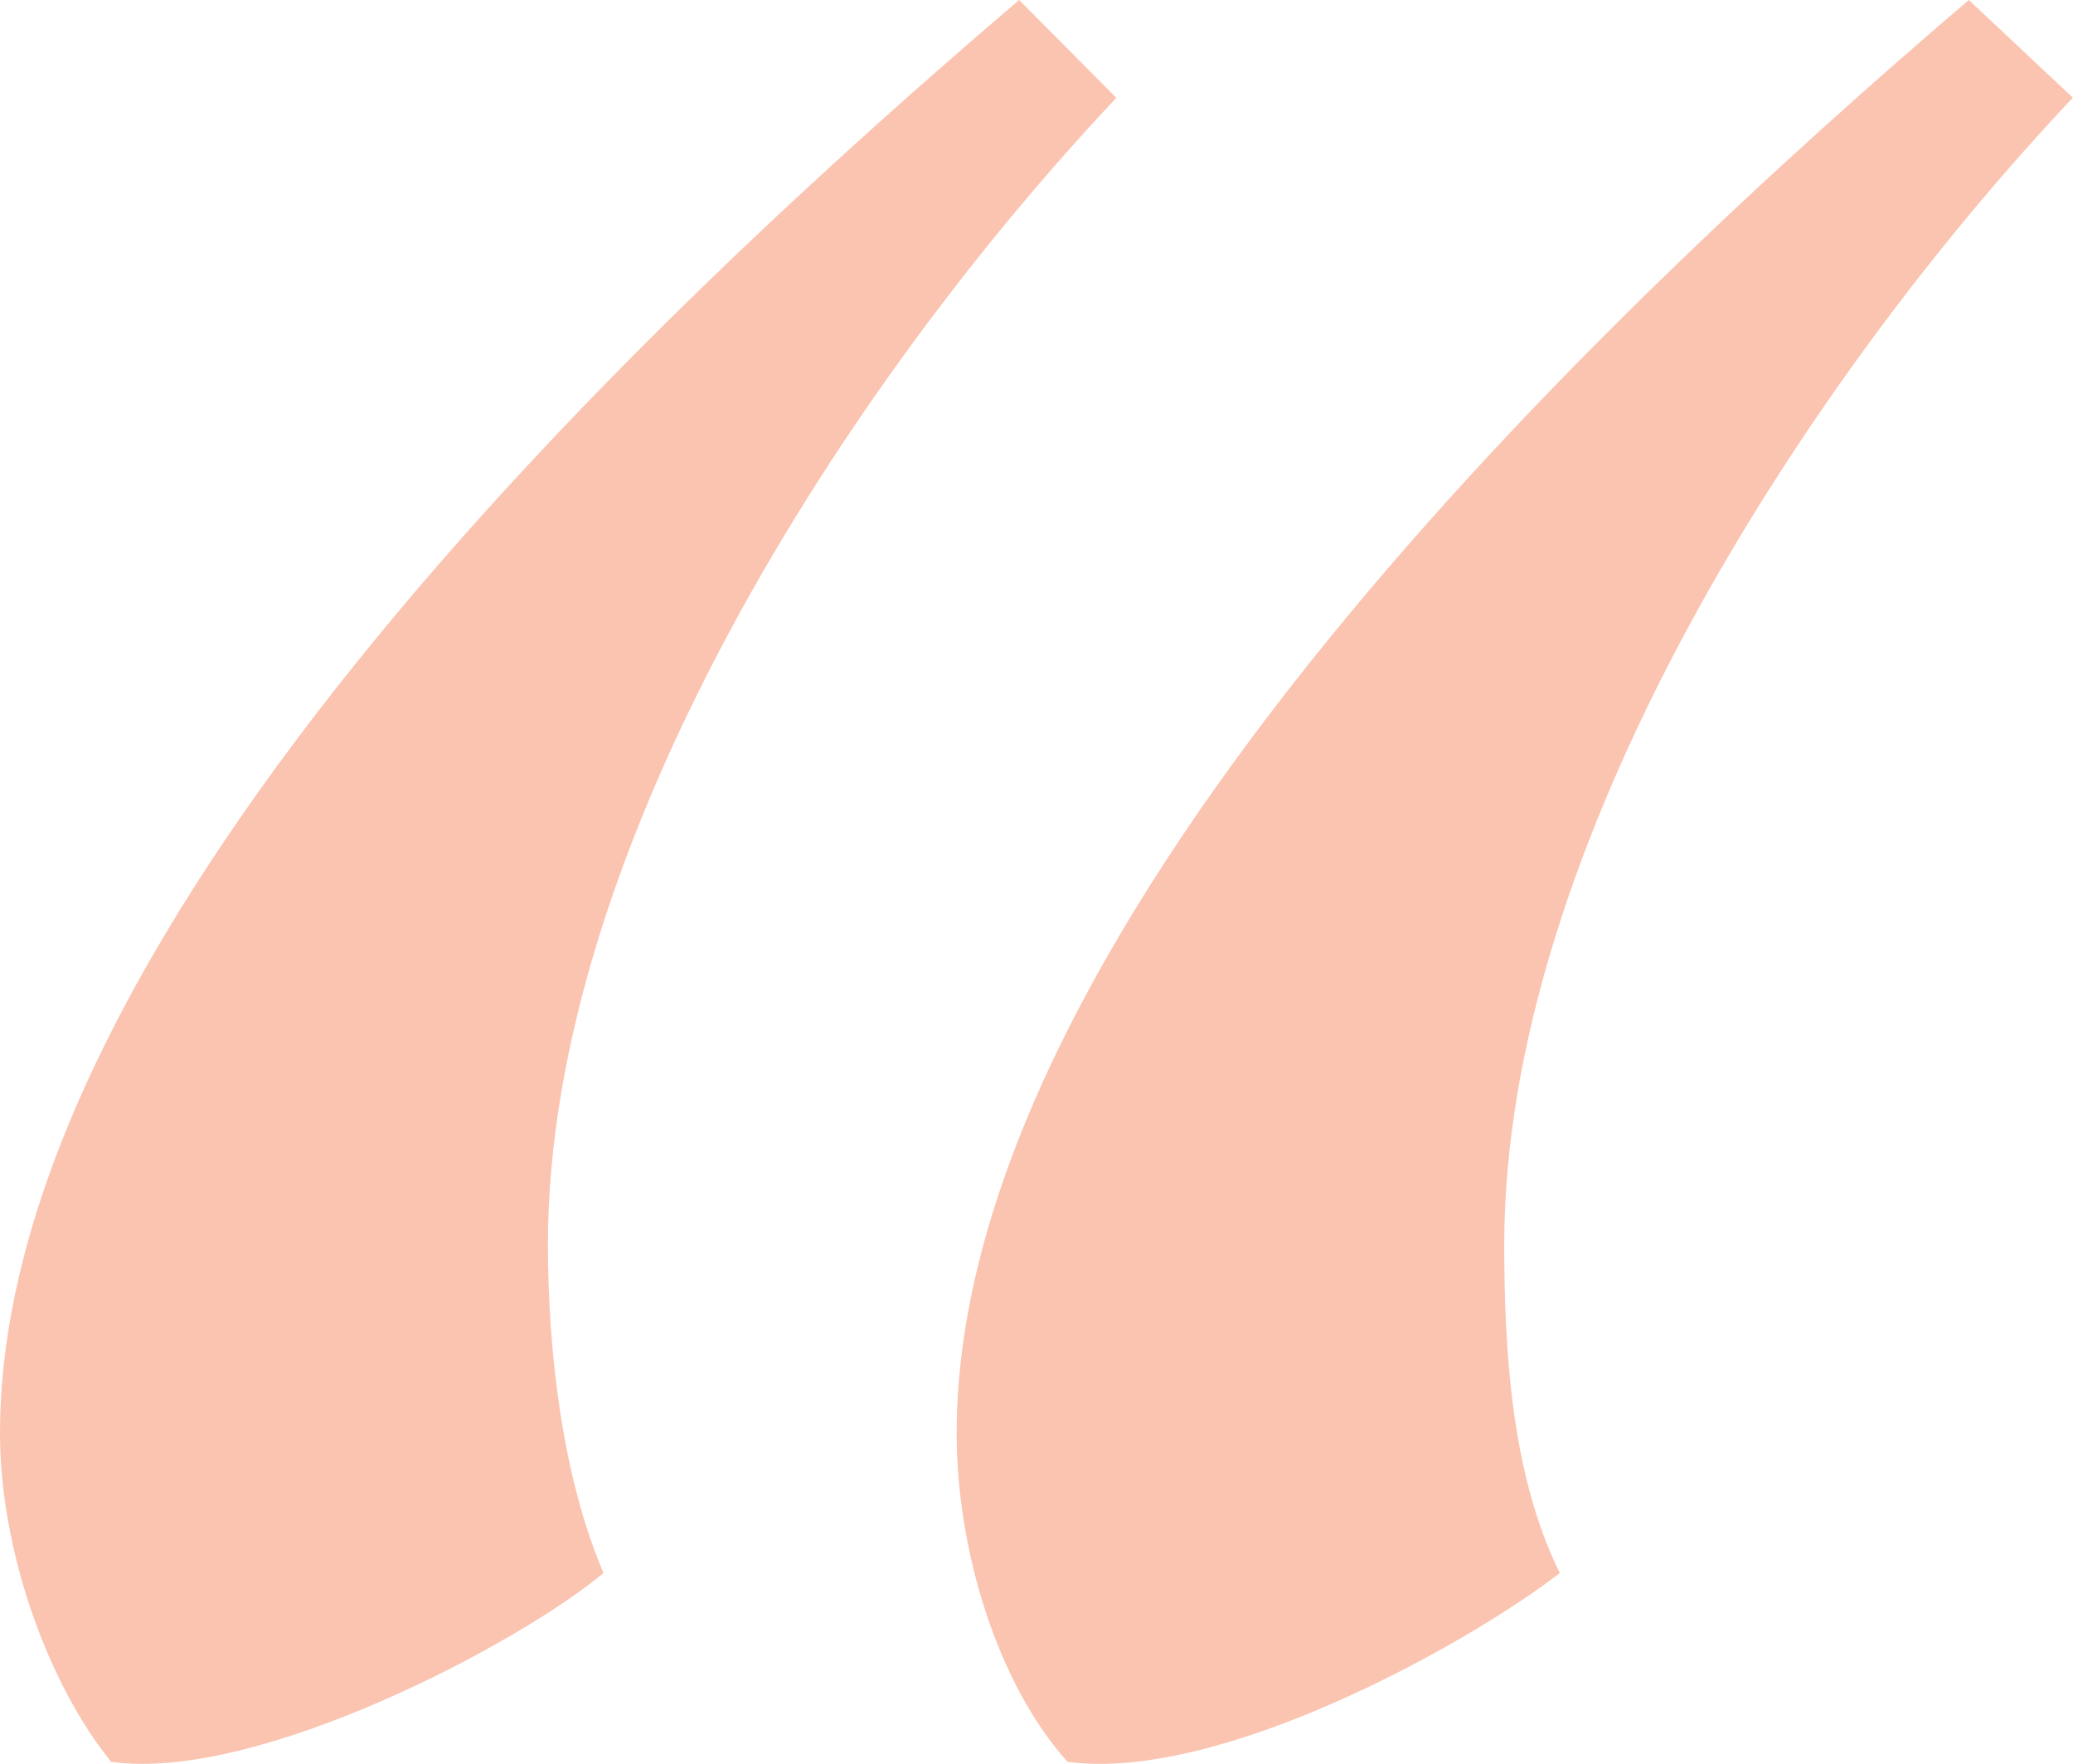
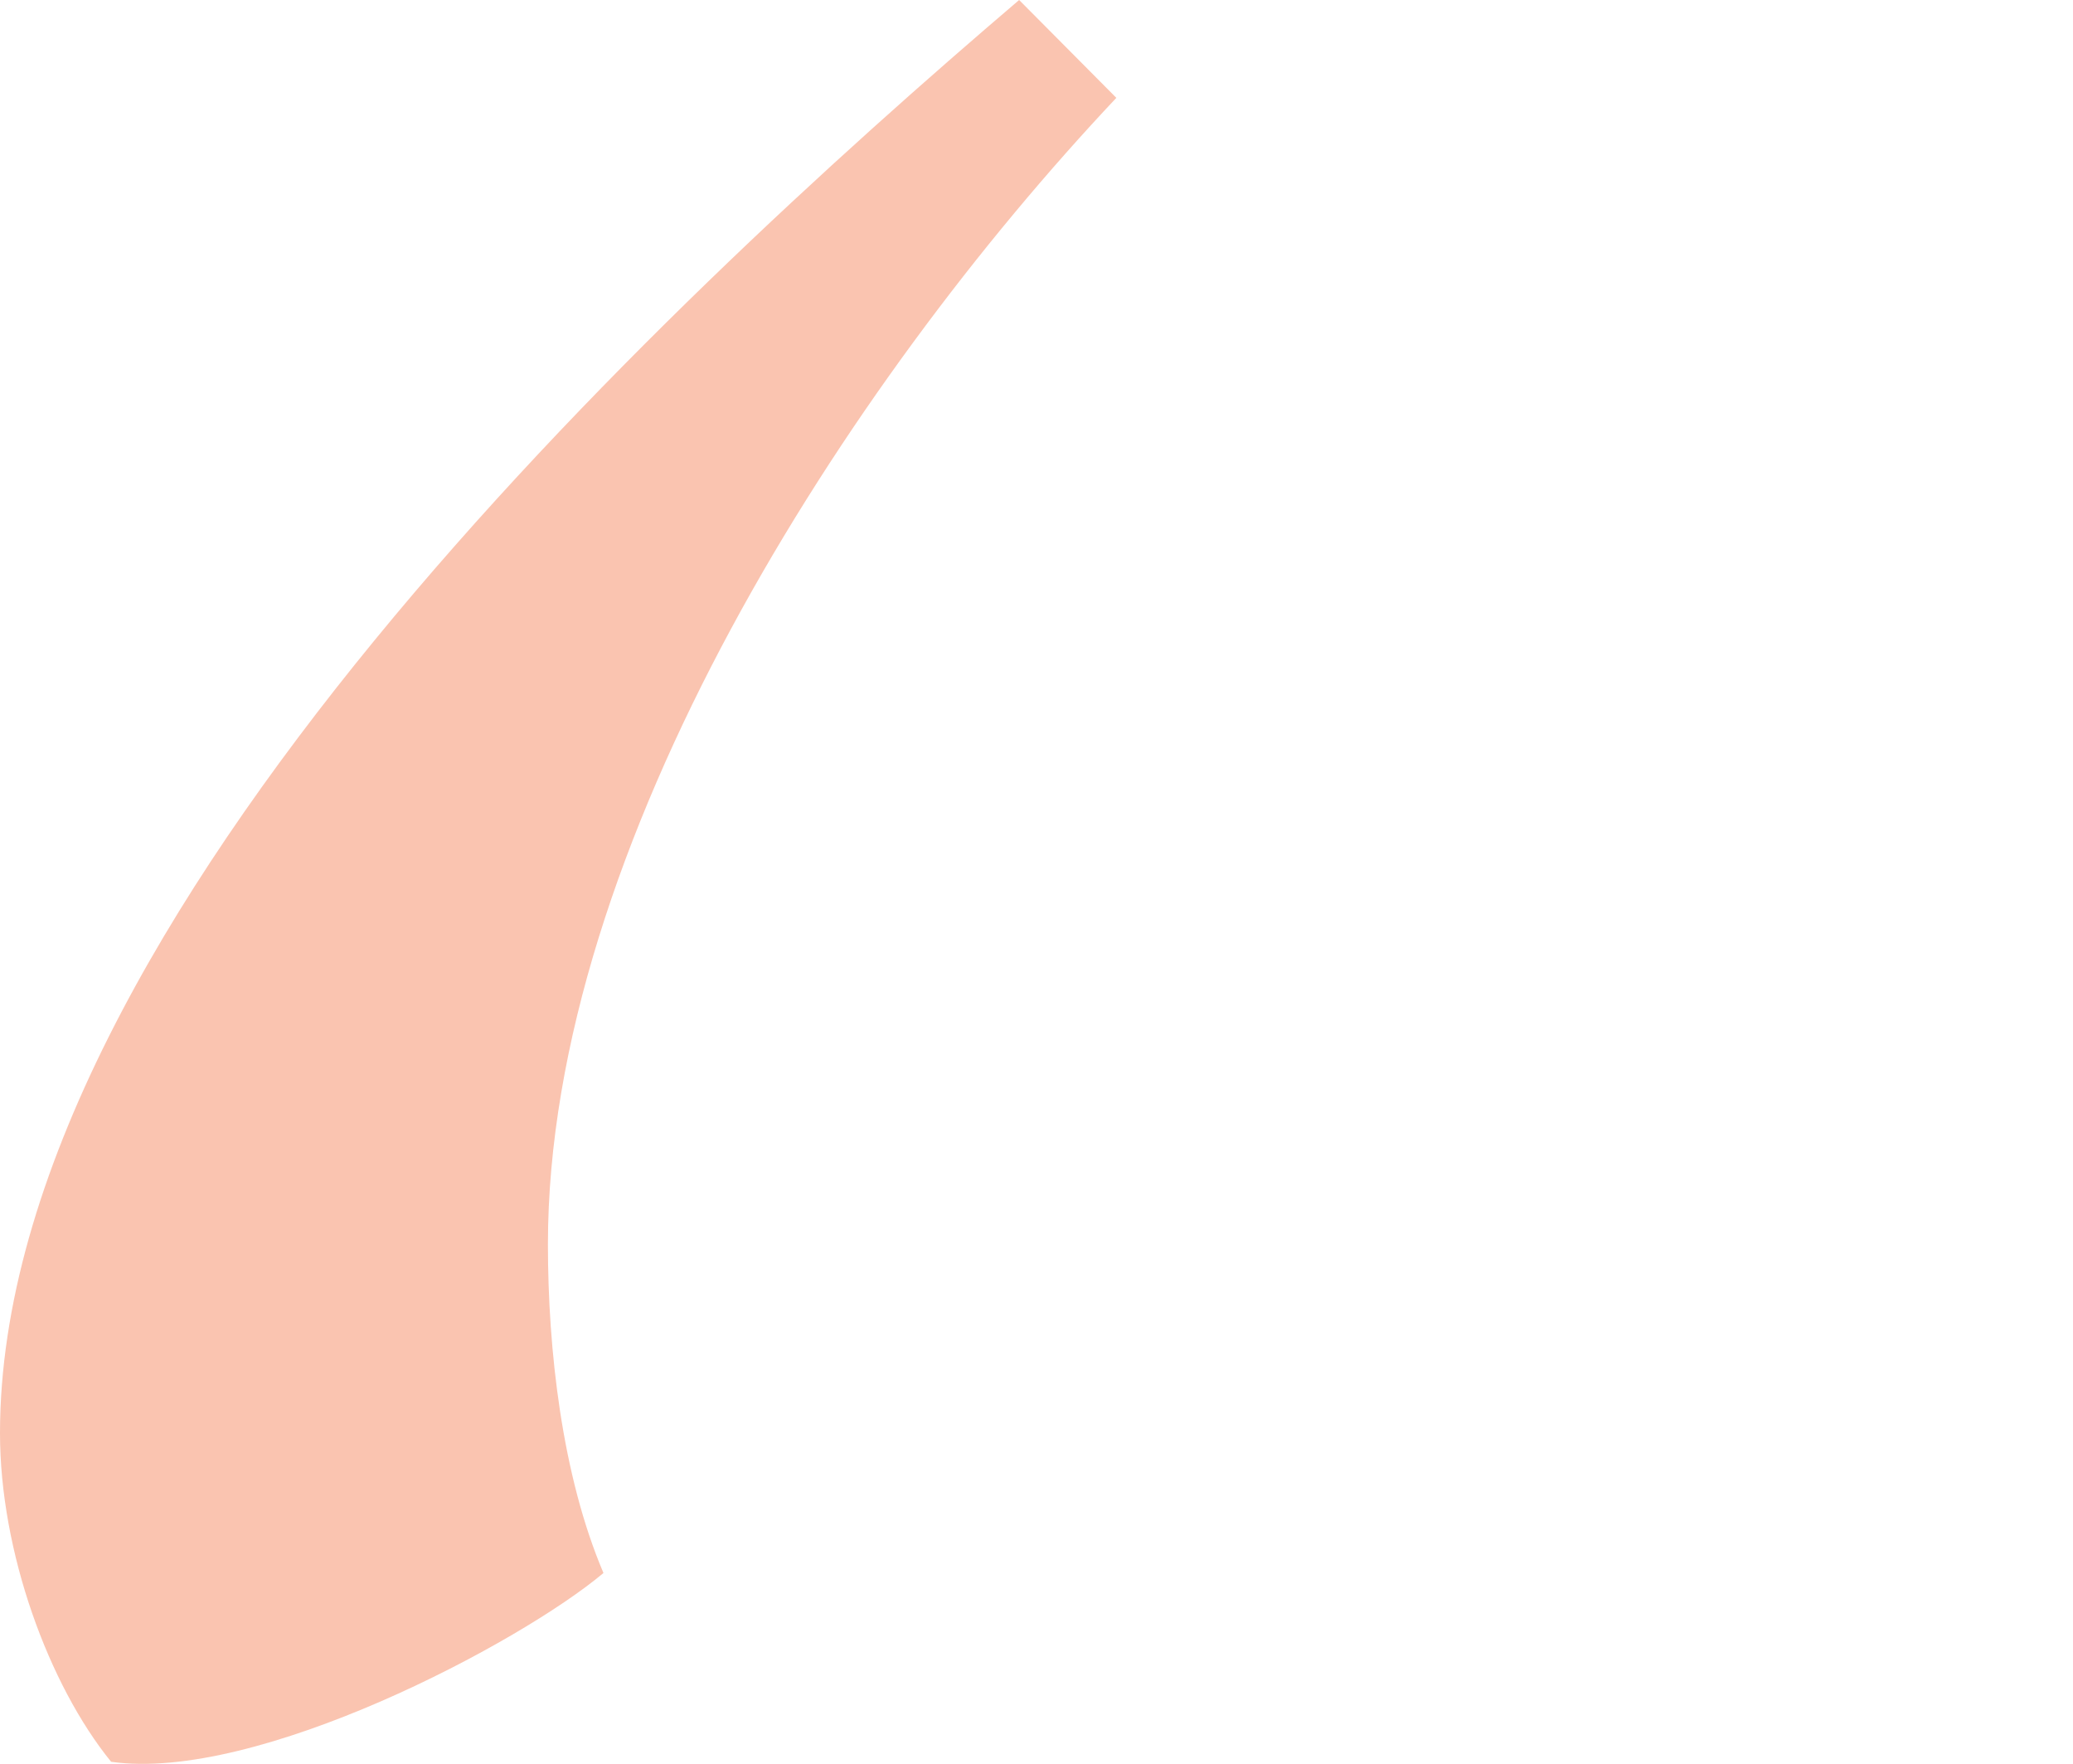
<svg xmlns="http://www.w3.org/2000/svg" id="Layer_2" viewBox="0 0 65.68 55.87">
  <defs>
    <style>.cls-1{fill:#fac4b0;}</style>
  </defs>
  <g id="Layer_1-2">
-     <path class="cls-1" d="M65.68,3.1l-3.3-3.1c-11.42,9.74-32.07,29.23-32.07,45.4,0,3.76,1.32,7.97,3.51,10.41,4.83.66,12.74-3.76,15.6-5.98-1.54-3.1-1.76-7.09-1.76-10.41,0-12.62,9.45-27.24,18.01-36.32M35.37,3.1l-3.08-3.1C20.87,9.74,0,29.23,0,45.4c0,3.76,1.54,7.97,3.52,10.41,4.61.66,12.96-3.76,15.6-5.98-1.32-3.1-1.76-7.09-1.76-10.41,0-12.62,9.45-27.24,18.01-36.32" />
+     <path class="cls-1" d="M65.68,3.1l-3.3-3.1M35.37,3.1l-3.08-3.1C20.87,9.74,0,29.23,0,45.4c0,3.76,1.54,7.97,3.52,10.41,4.61.66,12.96-3.76,15.6-5.98-1.32-3.1-1.76-7.09-1.76-10.41,0-12.62,9.45-27.24,18.01-36.32" />
  </g>
</svg>